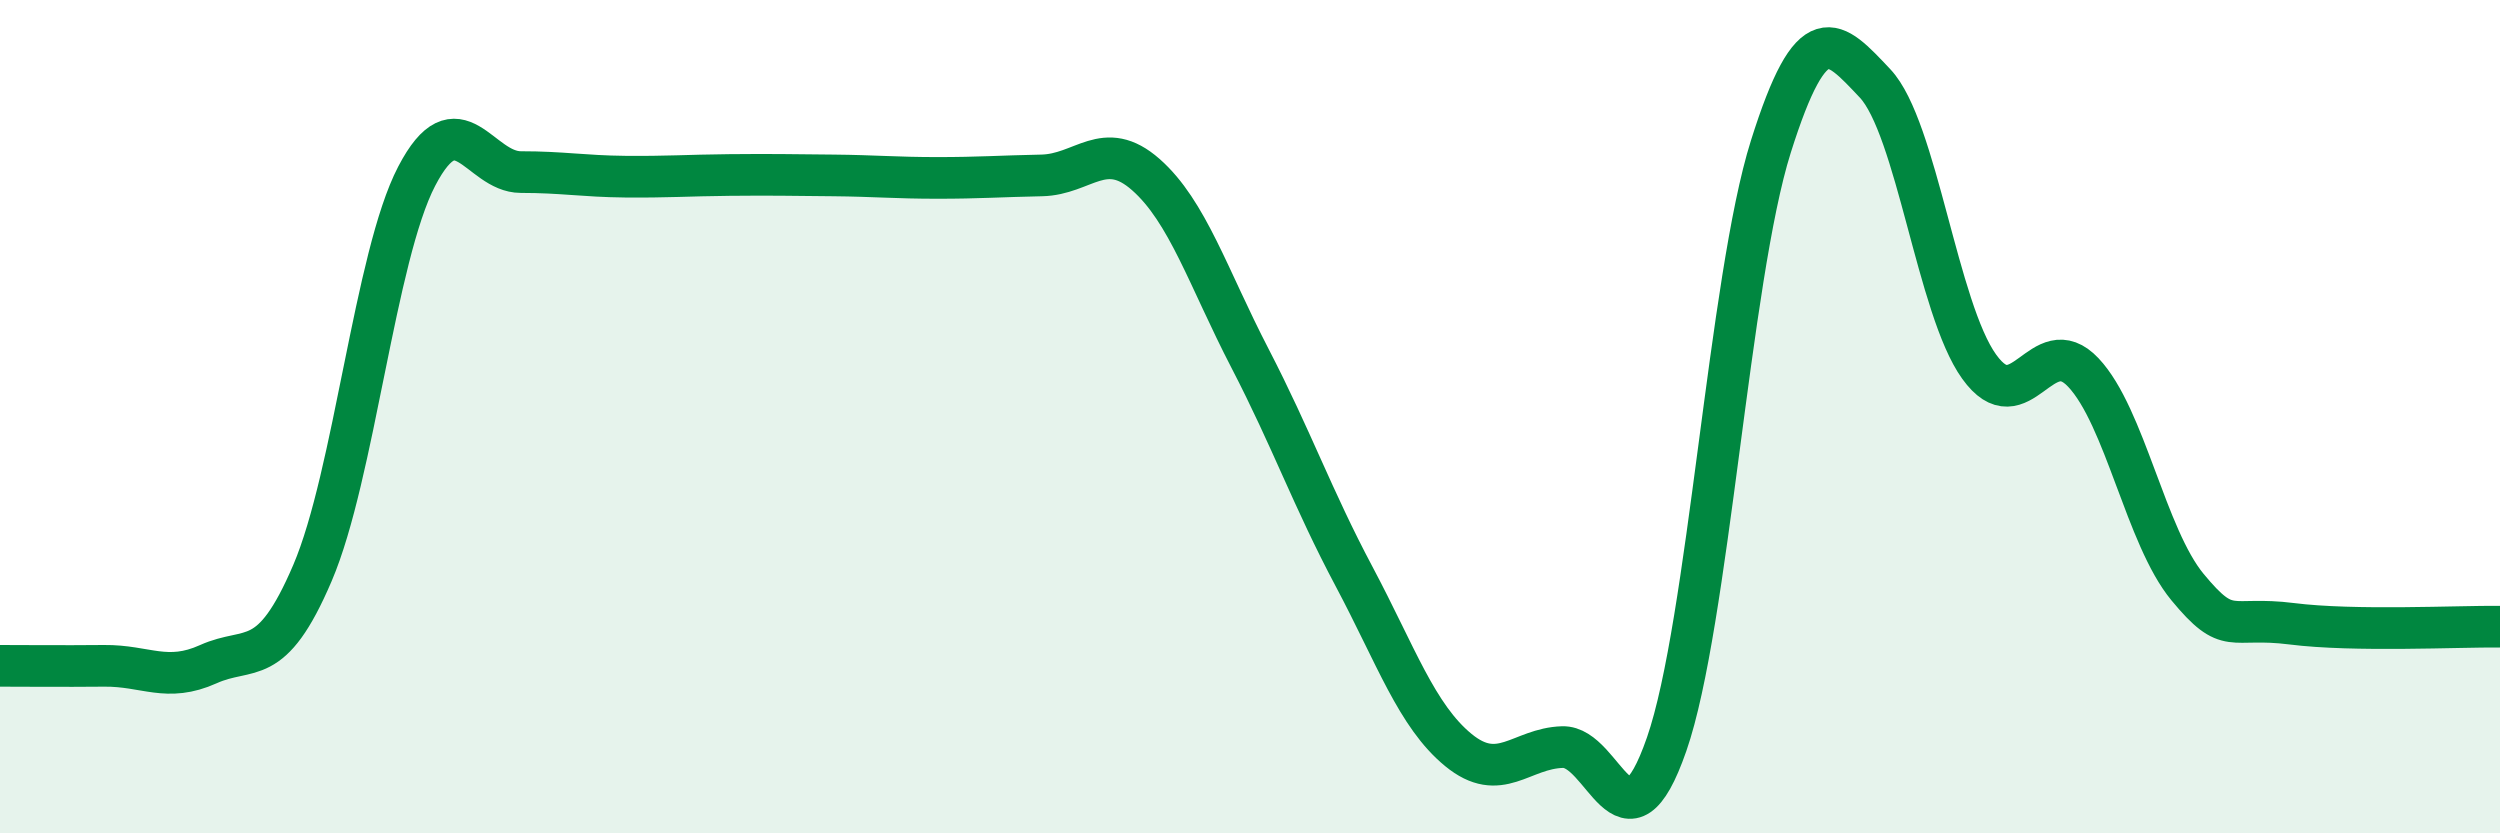
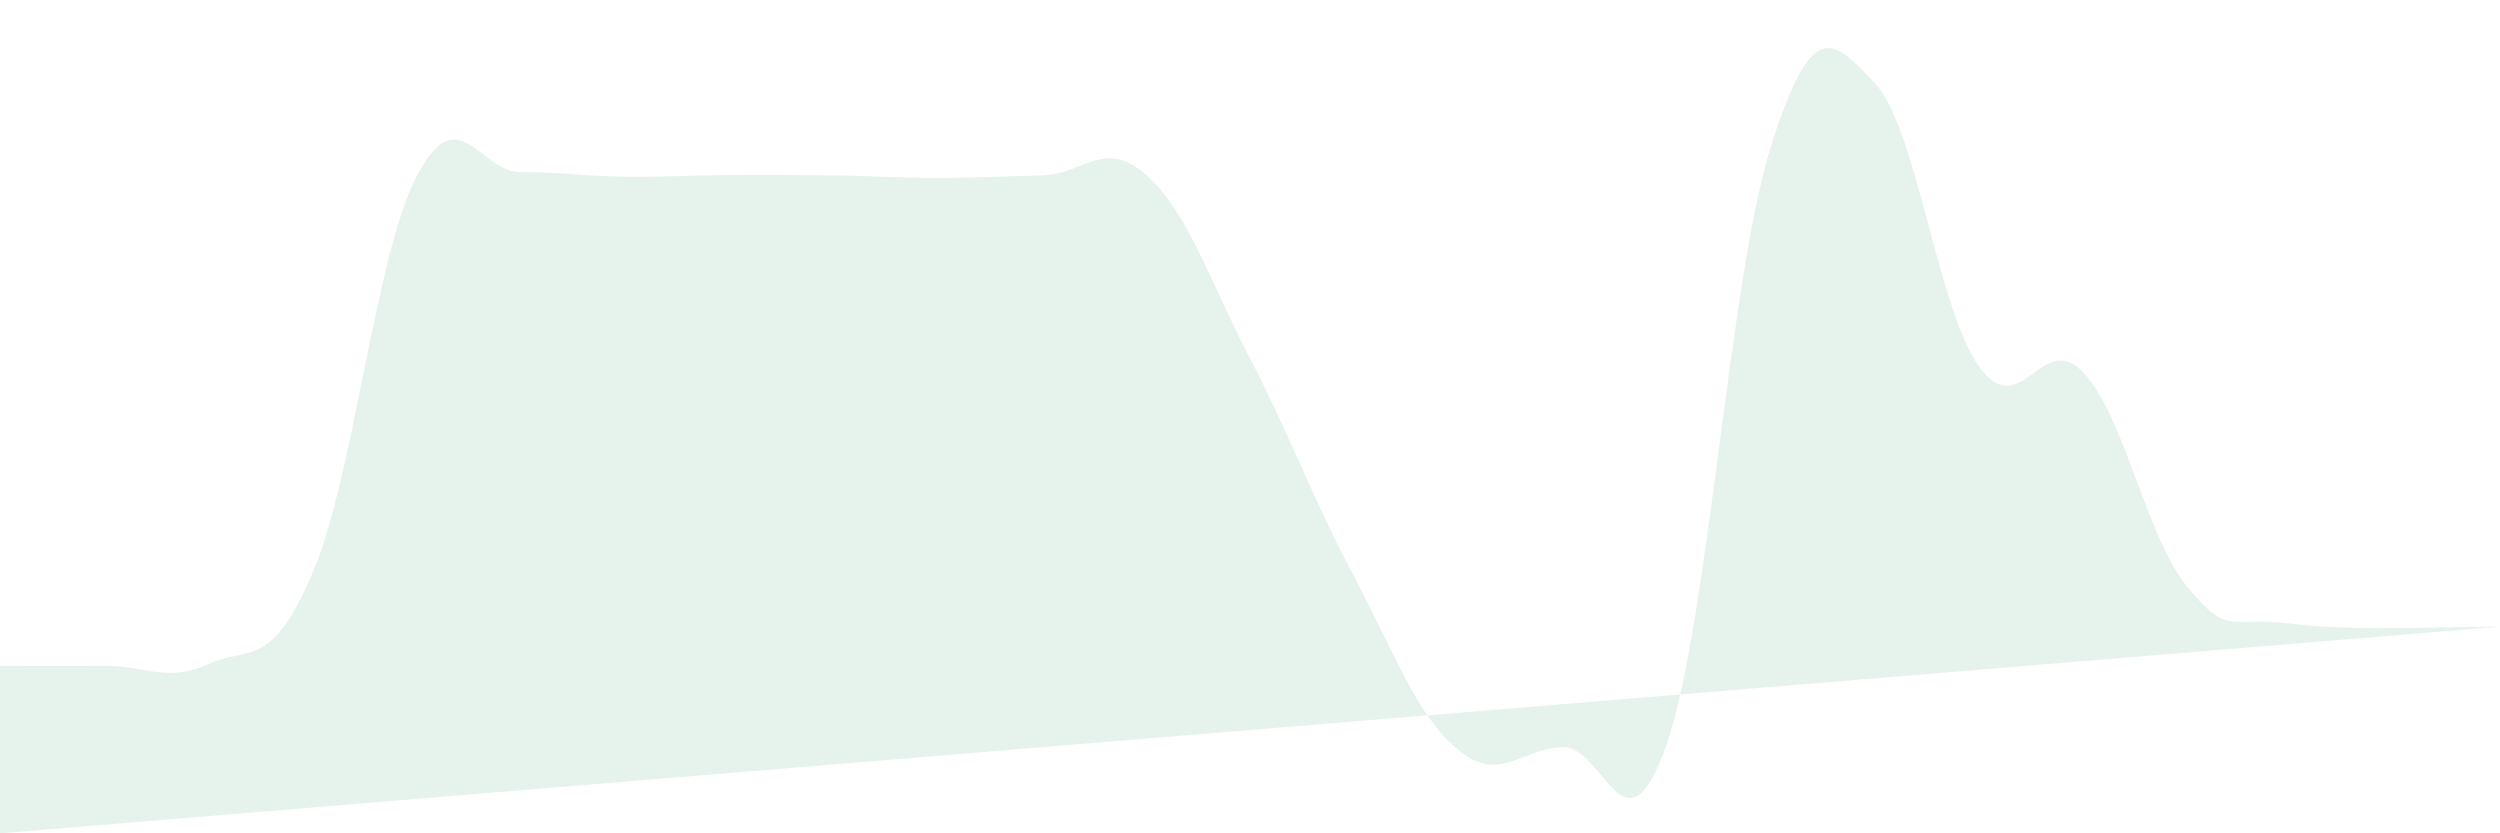
<svg xmlns="http://www.w3.org/2000/svg" width="60" height="20" viewBox="0 0 60 20">
-   <path d="M 0,15.98 C 0.5,15.98 1.5,15.99 2.5,15.98 C 3.5,15.97 4,16.39 5,15.94 C 6,15.49 6.5,16.09 7.5,13.75 C 8.5,11.41 9,6.15 10,4.23 C 11,2.31 11.5,4.13 12.5,4.13 C 13.5,4.13 14,4.23 15,4.24 C 16,4.25 16.5,4.21 17.5,4.2 C 18.5,4.19 19,4.2 20,4.21 C 21,4.22 21.5,4.27 22.5,4.27 C 23.5,4.27 24,4.23 25,4.21 C 26,4.19 26.5,3.31 27.5,4.19 C 28.5,5.07 29,6.67 30,8.6 C 31,10.53 31.5,11.96 32.5,13.84 C 33.5,15.72 34,17.18 35,18 C 36,18.82 36.5,17.96 37.5,17.93 C 38.5,17.9 39,20.74 40,17.86 C 41,14.98 41.5,6.69 42.5,3.52 C 43.5,0.35 44,0.94 45,2 C 46,3.06 46.5,7.41 47.5,8.8 C 48.5,10.19 49,7.88 50,8.94 C 51,10 51.5,12.88 52.5,14.09 C 53.5,15.3 53.5,14.78 55,14.97 C 56.5,15.16 59,15.03 60,15.04L60 20L0 20Z" fill="#008740" opacity="0.1" stroke-linecap="round" stroke-linejoin="round" />
-   <path d="M 0,15.98 C 0.5,15.98 1.5,15.99 2.5,15.98 C 3.5,15.97 4,16.39 5,15.94 C 6,15.49 6.5,16.09 7.5,13.75 C 8.5,11.41 9,6.15 10,4.23 C 11,2.31 11.5,4.13 12.5,4.13 C 13.5,4.13 14,4.23 15,4.24 C 16,4.25 16.5,4.21 17.5,4.2 C 18.5,4.19 19,4.2 20,4.21 C 21,4.22 21.5,4.27 22.5,4.27 C 23.5,4.27 24,4.23 25,4.21 C 26,4.19 26.5,3.31 27.5,4.19 C 28.5,5.07 29,6.67 30,8.6 C 31,10.53 31.5,11.96 32.5,13.84 C 33.5,15.72 34,17.18 35,18 C 36,18.82 36.5,17.96 37.5,17.93 C 38.5,17.9 39,20.74 40,17.86 C 41,14.98 41.5,6.69 42.5,3.52 C 43.5,0.35 44,0.94 45,2 C 46,3.06 46.5,7.41 47.5,8.8 C 48.5,10.19 49,7.88 50,8.94 C 51,10 51.5,12.88 52.5,14.09 C 53.5,15.3 53.5,14.78 55,14.97 C 56.5,15.16 59,15.03 60,15.04" stroke="#008740" stroke-width="1" fill="none" stroke-linecap="round" stroke-linejoin="round" />
+   <path d="M 0,15.98 C 0.5,15.98 1.5,15.99 2.5,15.98 C 3.5,15.97 4,16.39 5,15.94 C 6,15.49 6.5,16.09 7.5,13.75 C 8.5,11.41 9,6.15 10,4.23 C 11,2.31 11.5,4.13 12.5,4.13 C 13.5,4.13 14,4.23 15,4.24 C 16,4.25 16.5,4.21 17.5,4.2 C 18.5,4.19 19,4.2 20,4.21 C 21,4.22 21.5,4.27 22.5,4.27 C 23.5,4.27 24,4.23 25,4.21 C 26,4.19 26.5,3.31 27.5,4.19 C 28.5,5.07 29,6.67 30,8.6 C 31,10.53 31.5,11.96 32.5,13.84 C 33.5,15.72 34,17.18 35,18 C 36,18.82 36.5,17.96 37.5,17.93 C 38.5,17.9 39,20.74 40,17.86 C 41,14.98 41.5,6.69 42.5,3.52 C 43.5,0.35 44,0.94 45,2 C 46,3.06 46.5,7.41 47.5,8.8 C 48.5,10.19 49,7.88 50,8.94 C 51,10 51.5,12.88 52.5,14.09 C 53.5,15.3 53.5,14.78 55,14.97 C 56.5,15.16 59,15.03 60,15.04L0 20Z" fill="#008740" opacity="0.1" stroke-linecap="round" stroke-linejoin="round" />
</svg>